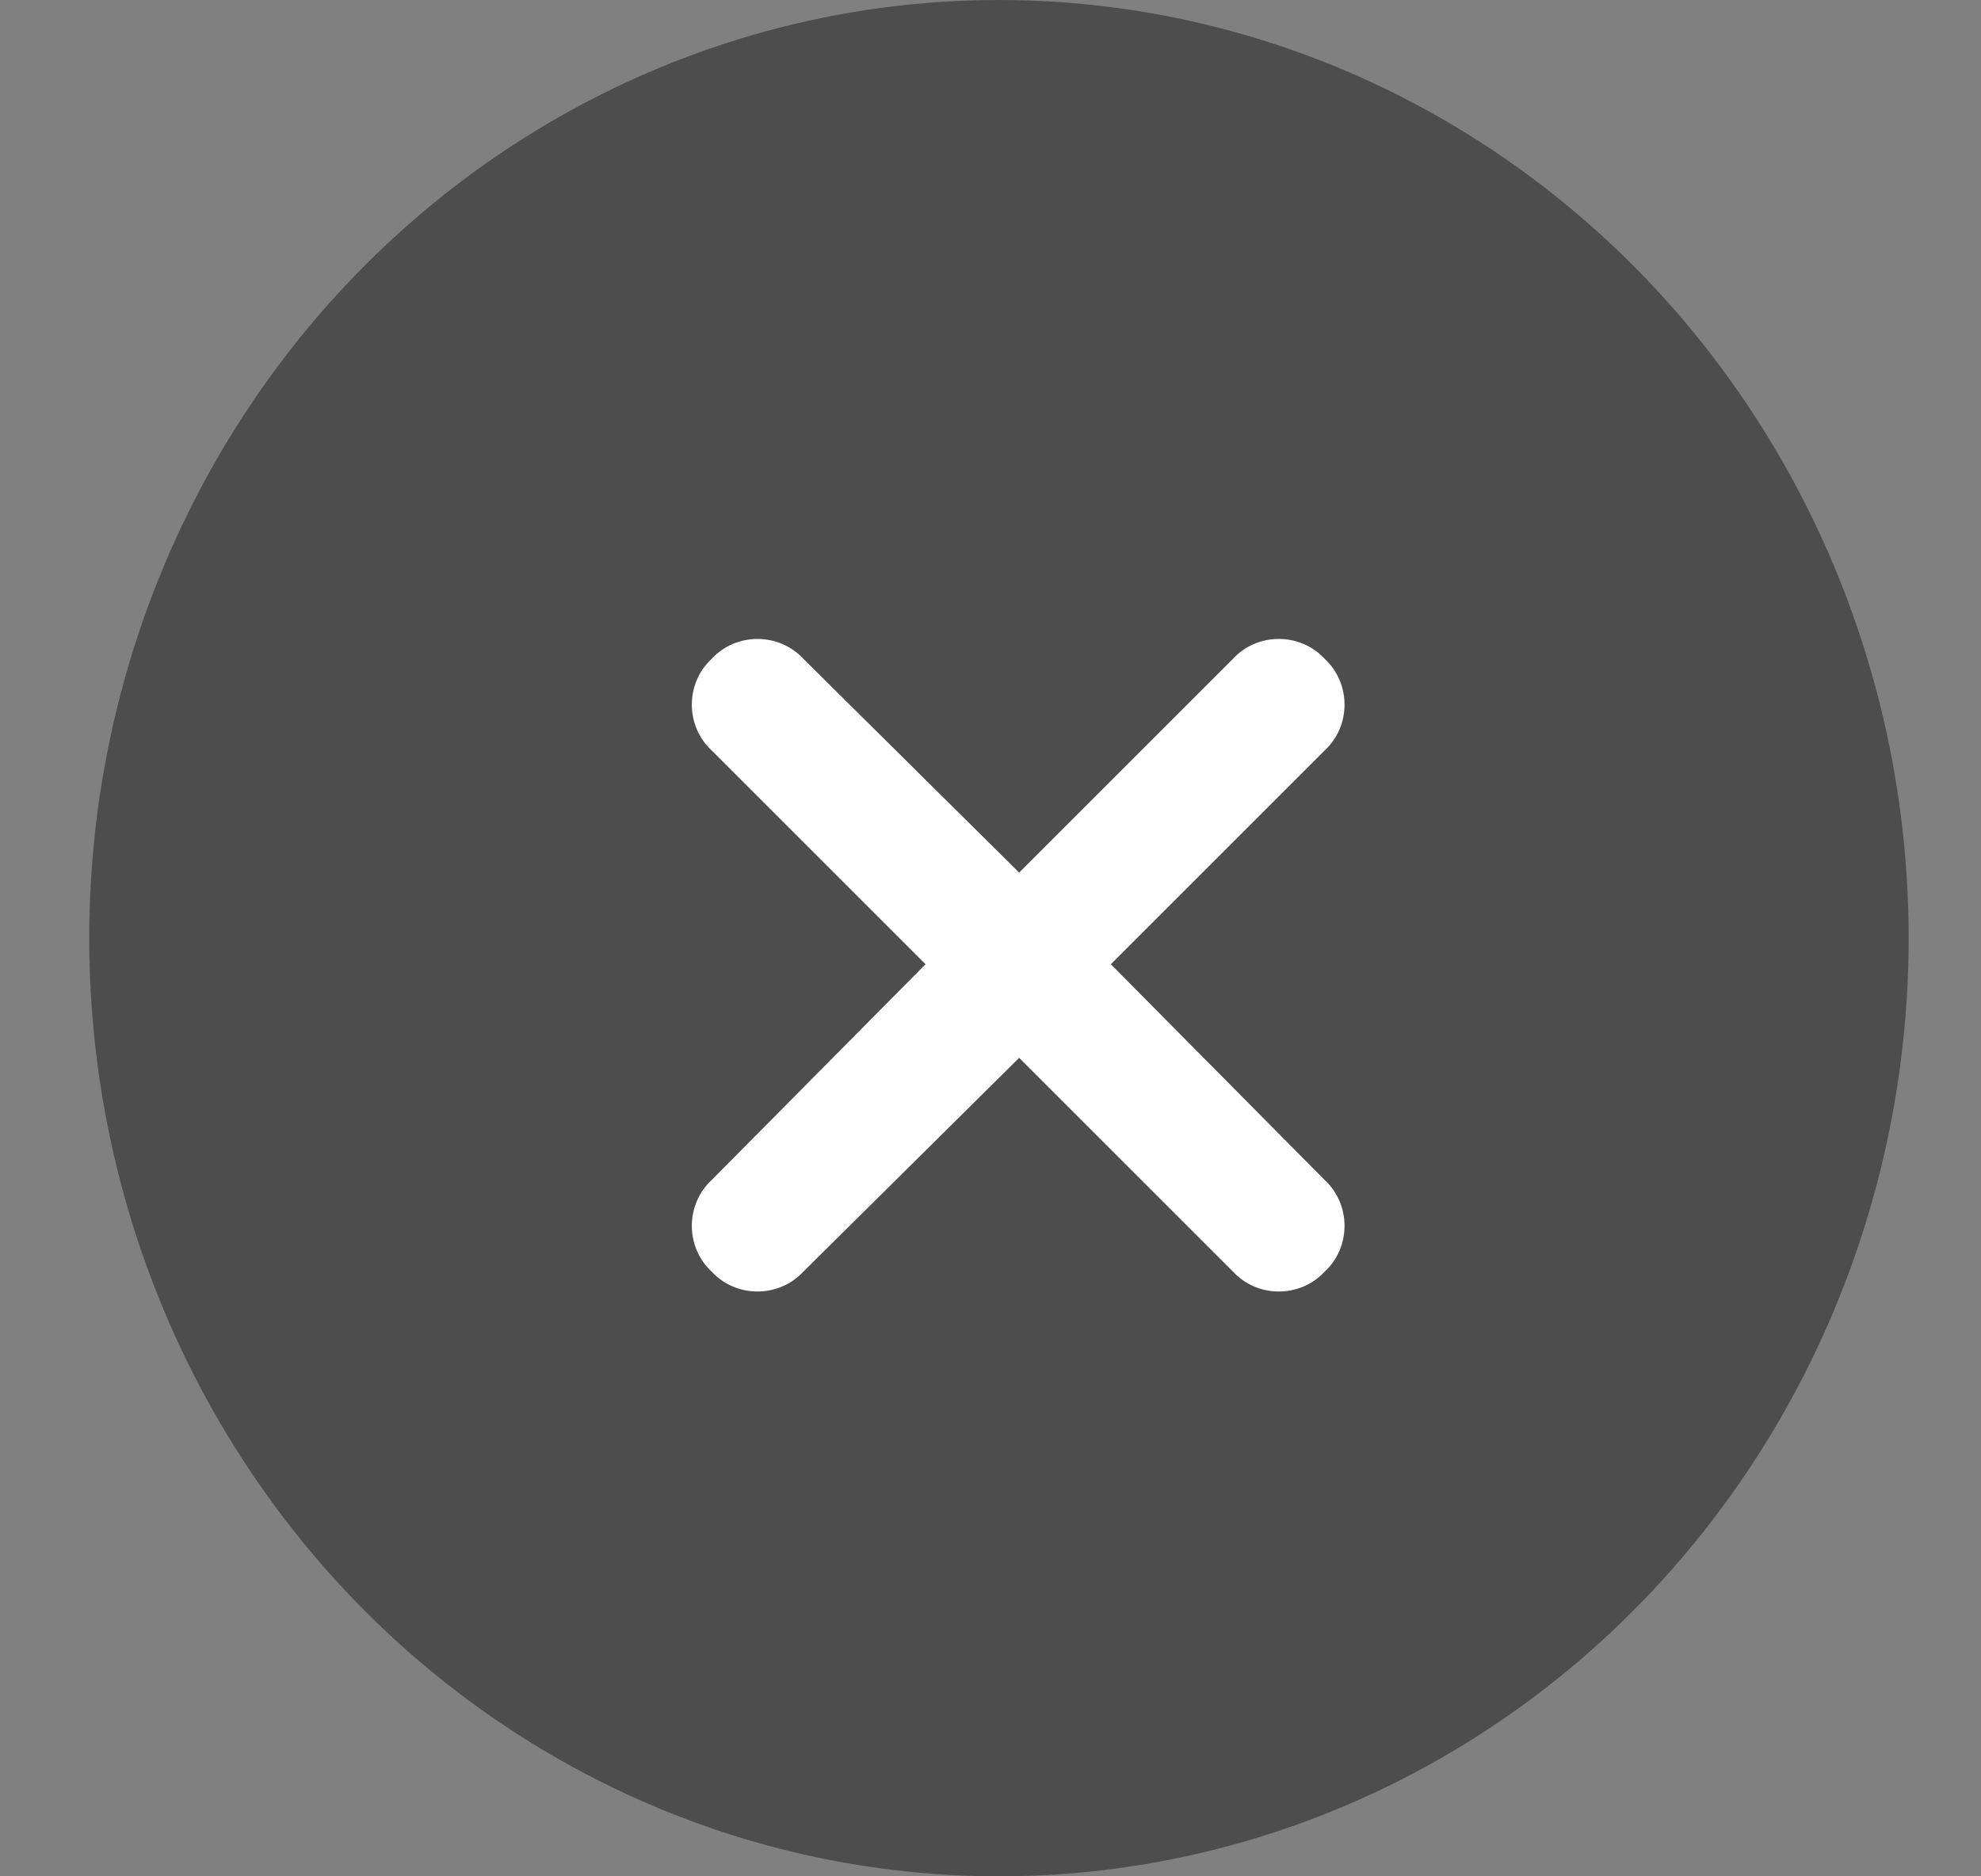
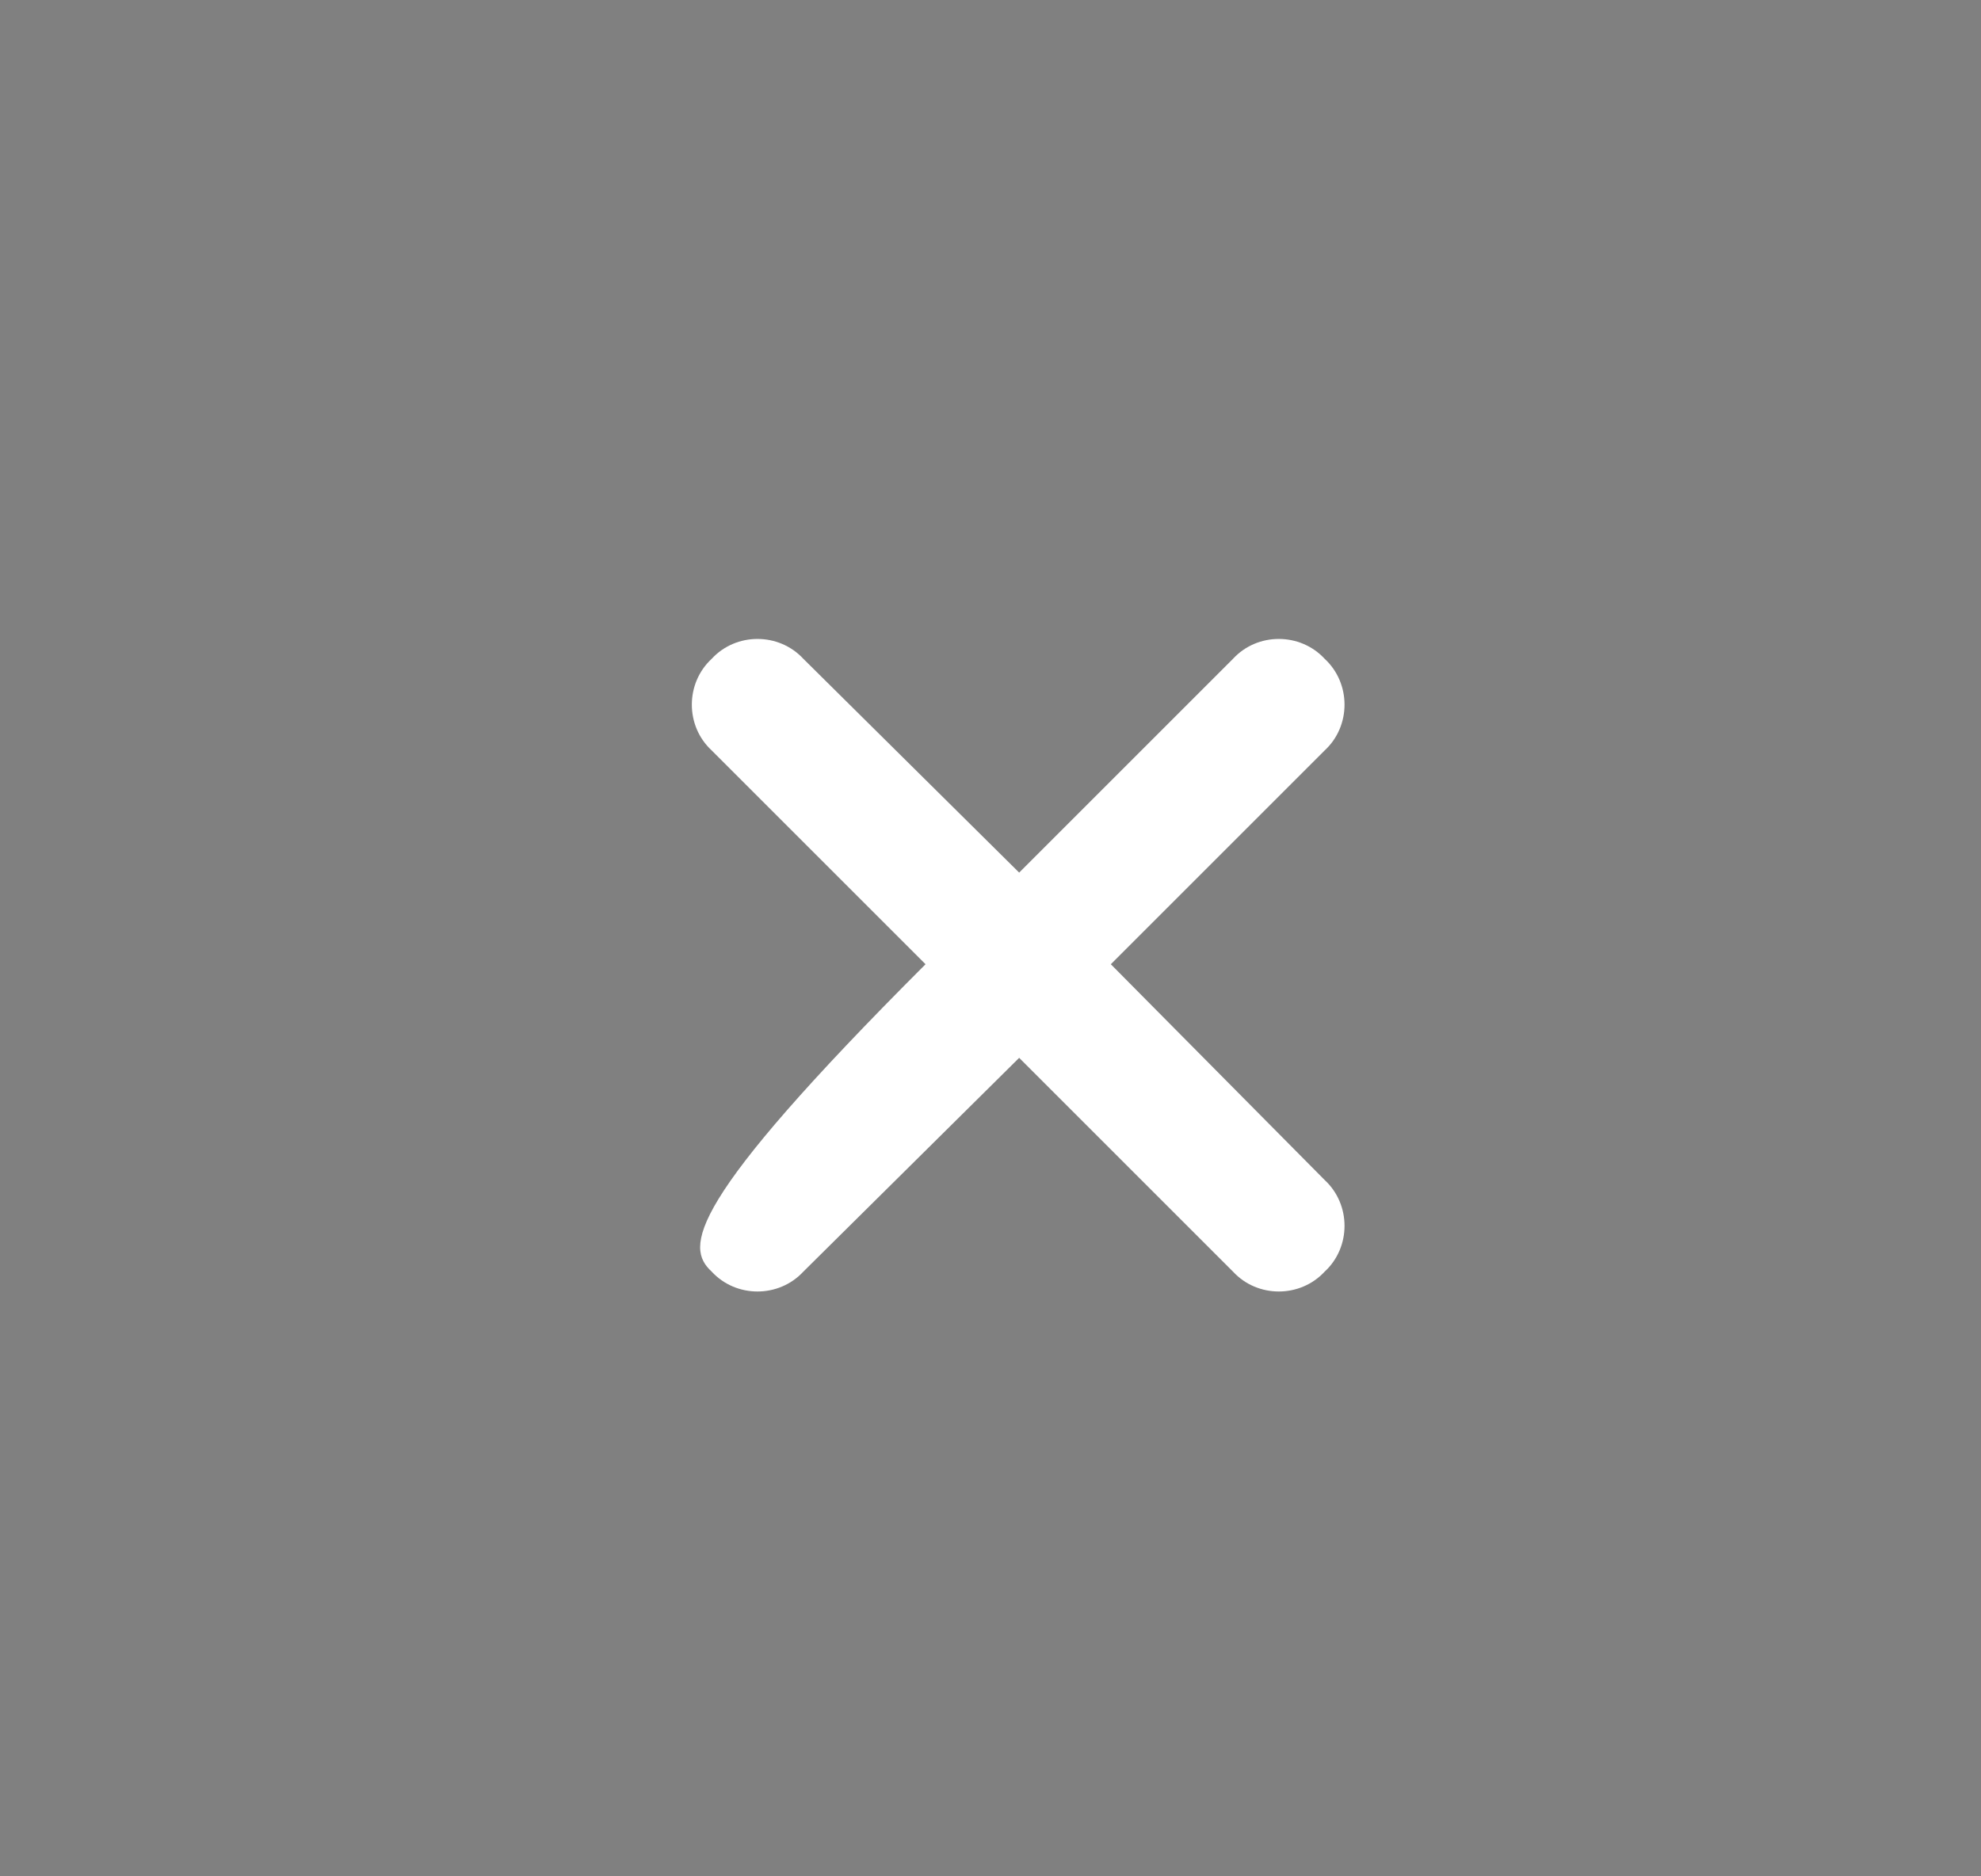
<svg xmlns="http://www.w3.org/2000/svg" width="19" height="18" viewBox="0 0 19 18" fill="none">
  <rect x="0" y="0" width="19" height="18" fill="#808080" stroke="none" />
-   <ellipse cx="9.581" cy="9" rx="8.725" ry="9" fill="#4D4D4D" />
-   <path d="M12.705 7.199C12.959 6.965 12.959 6.555 12.705 6.32C12.47 6.066 12.06 6.066 11.826 6.32L9.775 8.371L7.705 6.32C7.47 6.066 7.06 6.066 6.826 6.32C6.572 6.555 6.572 6.965 6.826 7.199L8.877 9.25L6.826 11.32C6.572 11.555 6.572 11.965 6.826 12.199C7.06 12.453 7.47 12.453 7.705 12.199L9.775 10.148L11.826 12.199C12.06 12.453 12.47 12.453 12.705 12.199C12.959 11.965 12.959 11.555 12.705 11.32L10.654 9.25L12.705 7.199Z" fill="white" />
+   <path d="M12.705 7.199C12.959 6.965 12.959 6.555 12.705 6.32C12.47 6.066 12.06 6.066 11.826 6.32L9.775 8.371L7.705 6.32C7.47 6.066 7.06 6.066 6.826 6.32C6.572 6.555 6.572 6.965 6.826 7.199L8.877 9.25C6.572 11.555 6.572 11.965 6.826 12.199C7.06 12.453 7.47 12.453 7.705 12.199L9.775 10.148L11.826 12.199C12.06 12.453 12.47 12.453 12.705 12.199C12.959 11.965 12.959 11.555 12.705 11.32L10.654 9.25L12.705 7.199Z" fill="white" />
</svg>